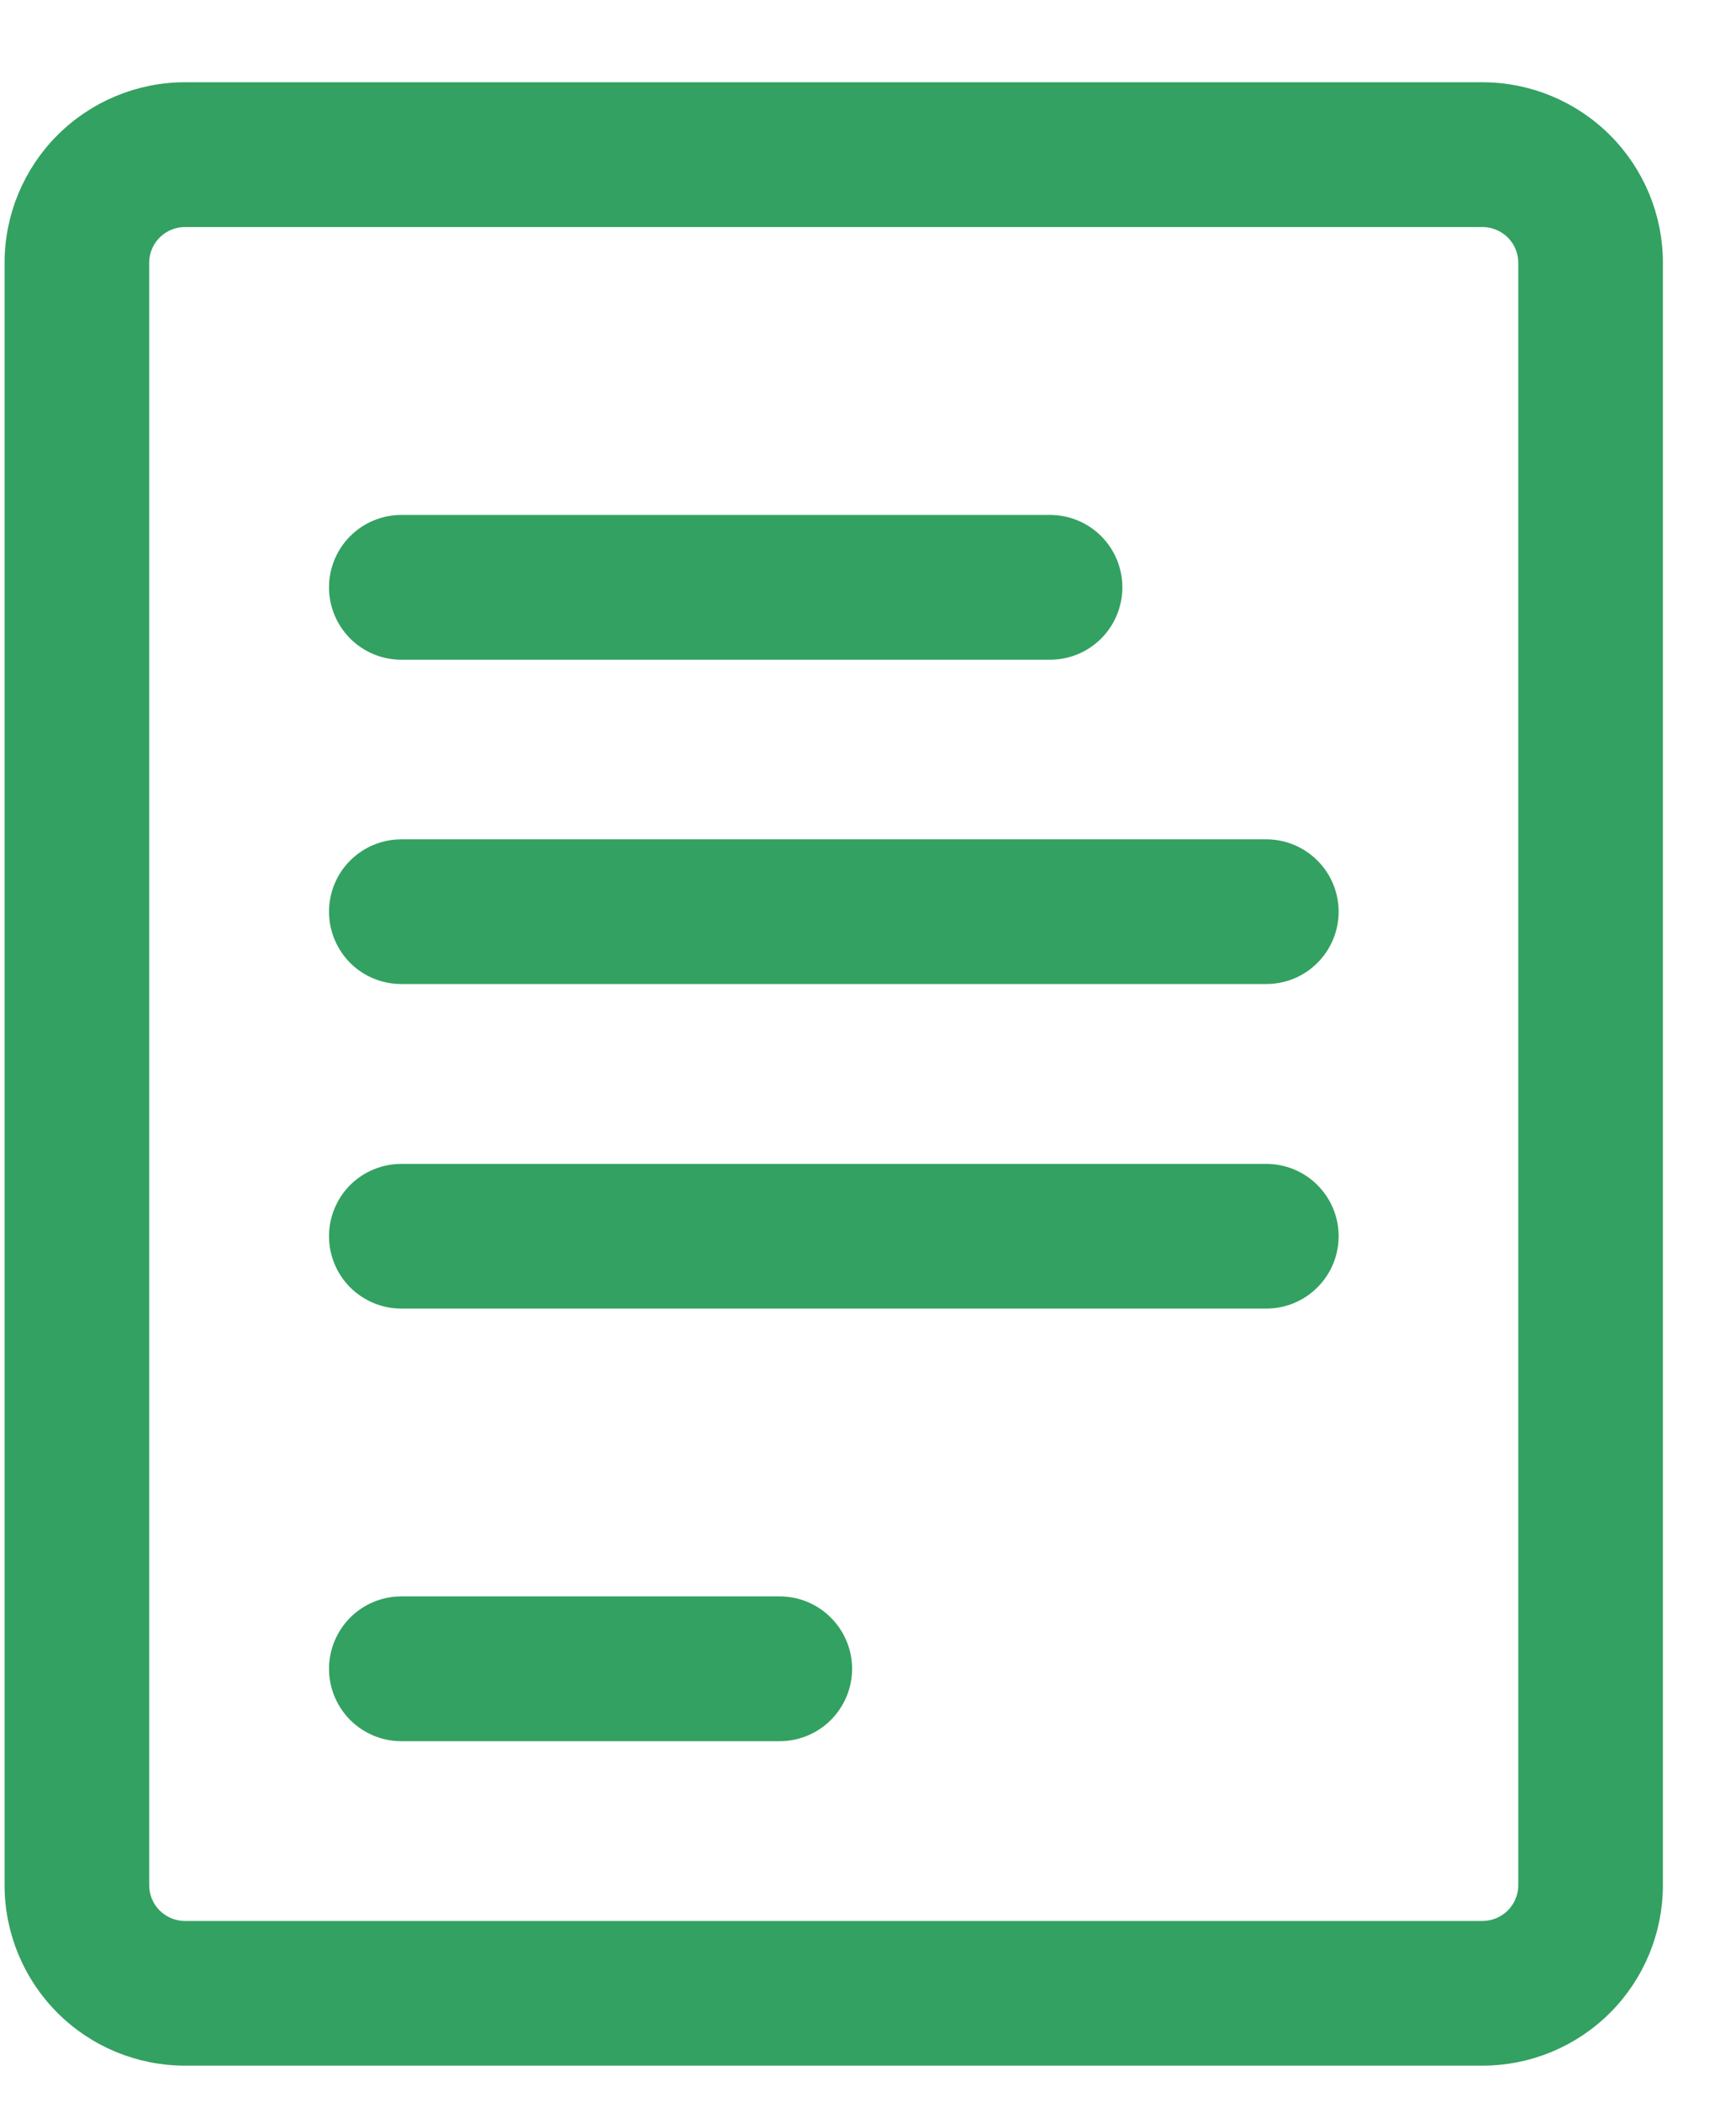
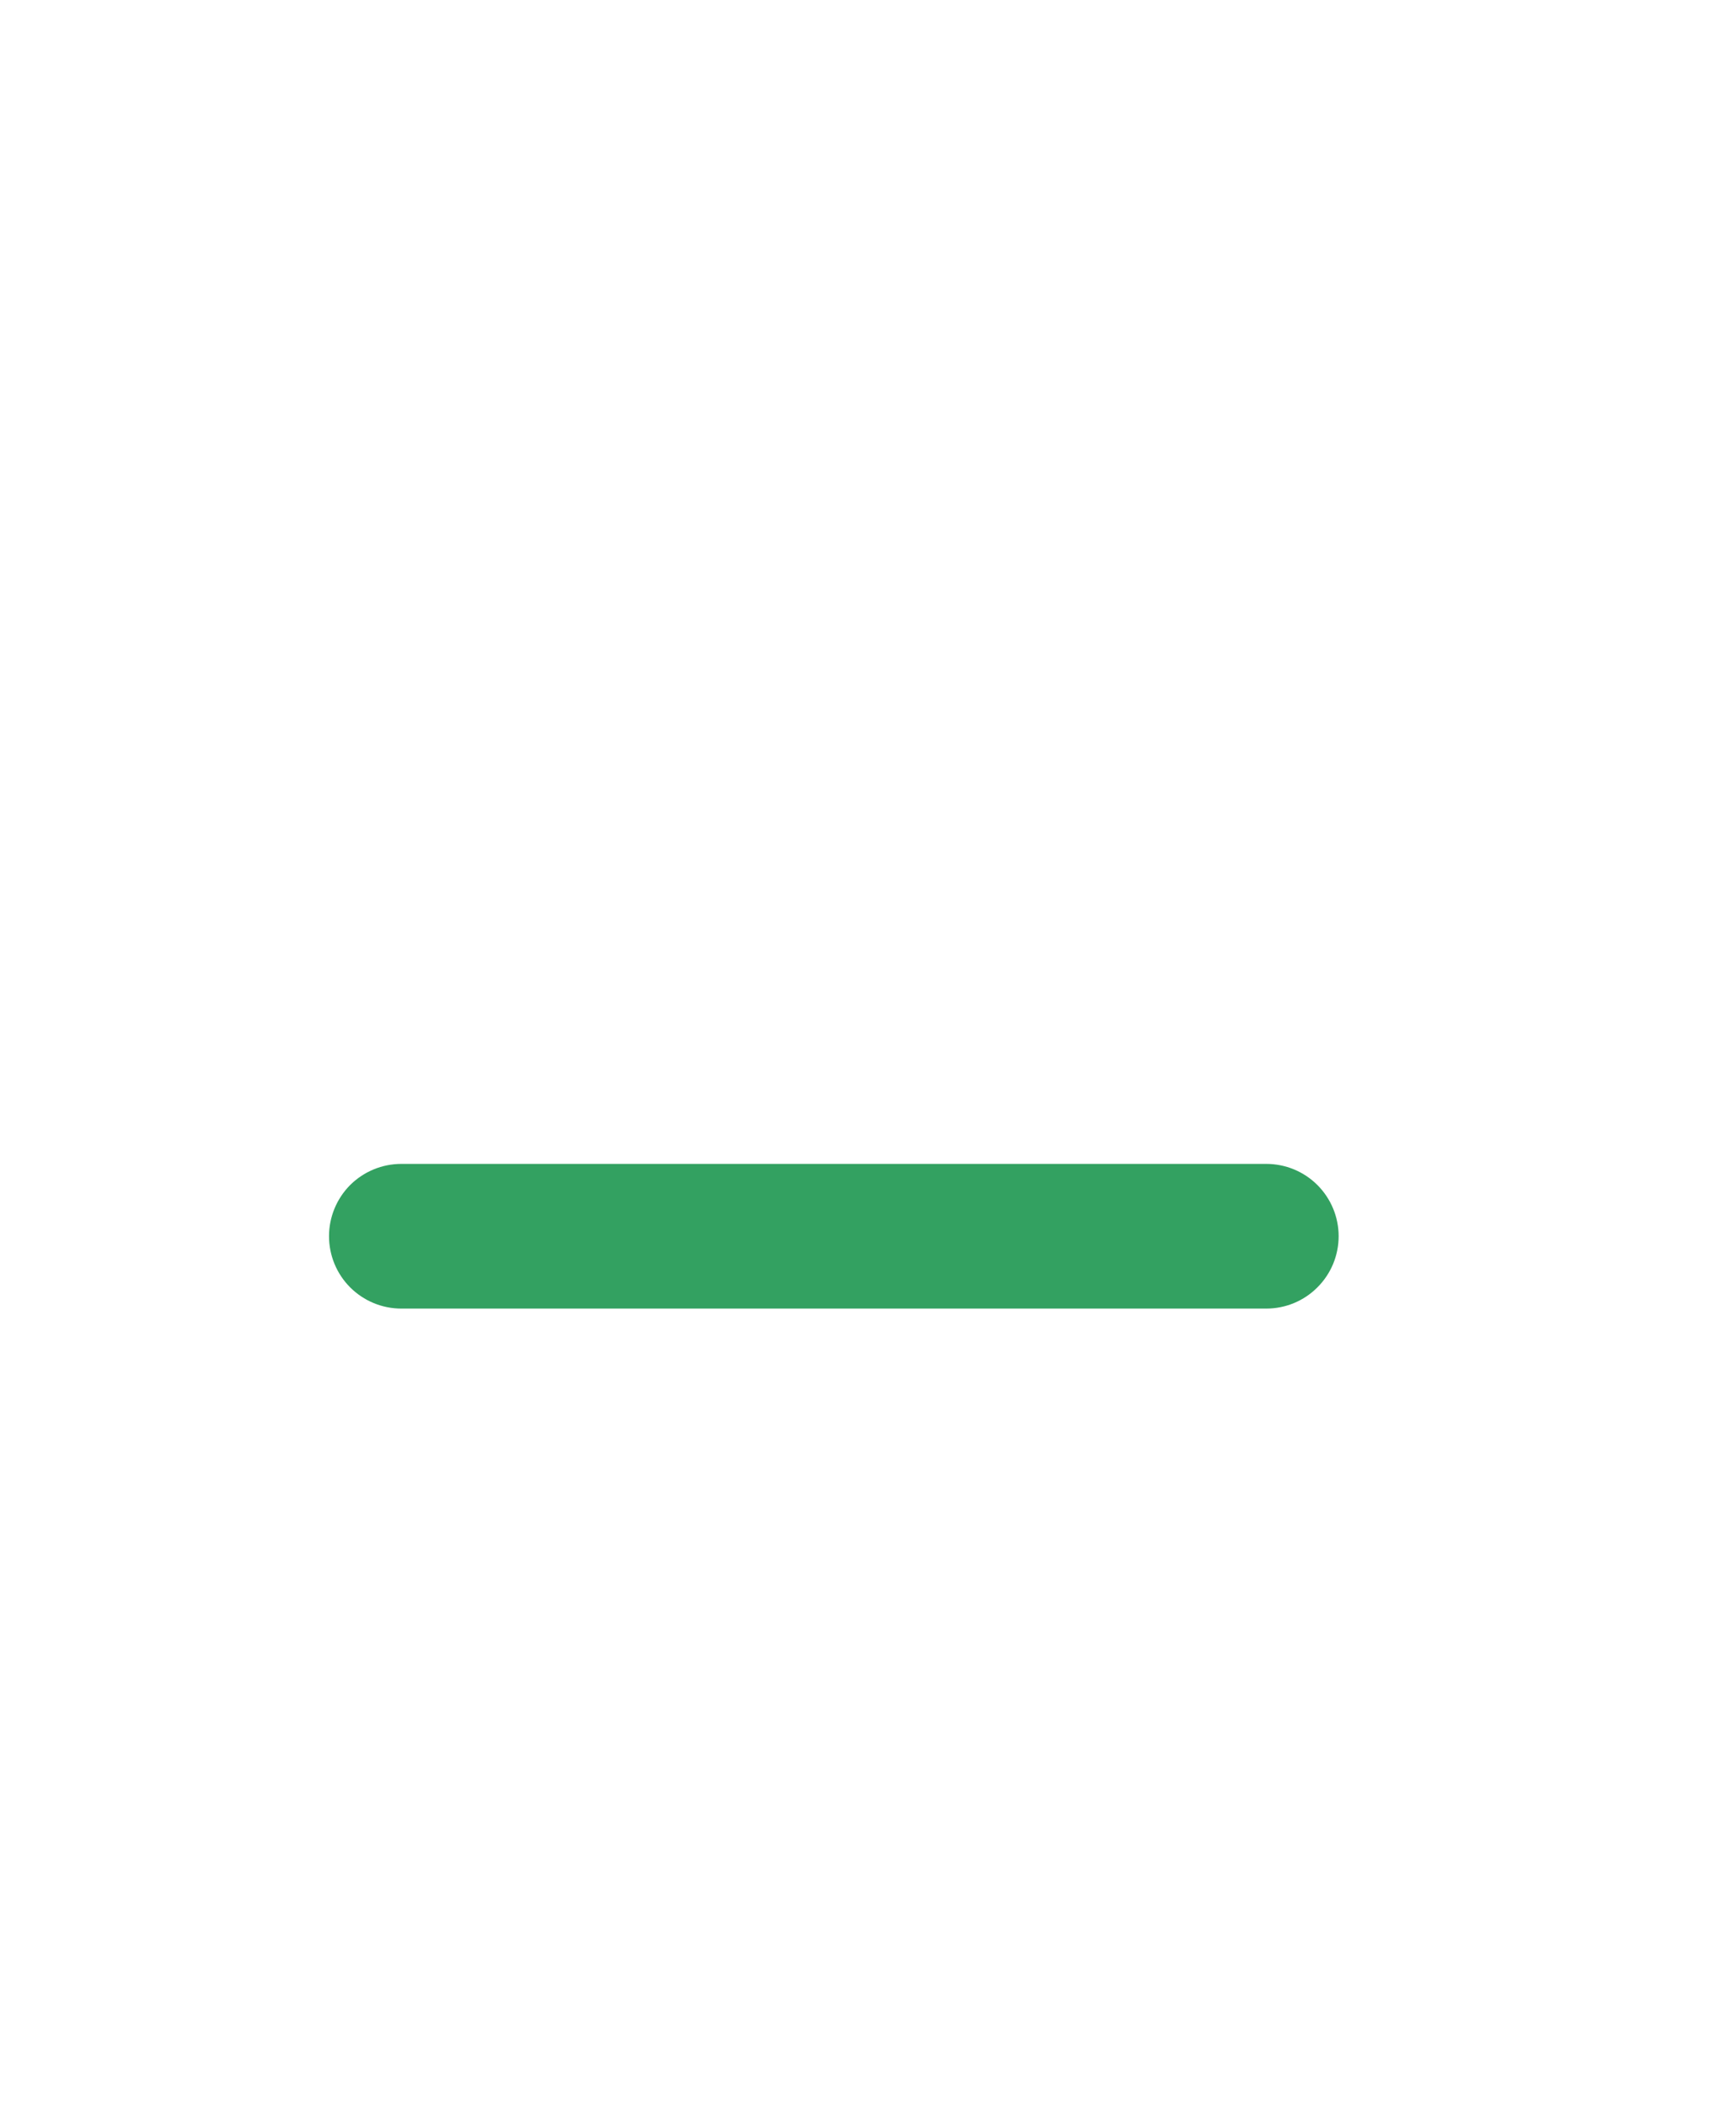
<svg xmlns="http://www.w3.org/2000/svg" width="19" height="23" viewBox="0 0 19 23" fill="none">
-   <path d="M16.225 22.5H2.025C1.528 22.5 1.051 22.303 0.699 21.951C0.348 21.6 0.15 21.123 0.15 20.625V2.875C0.15 2.378 0.348 1.901 0.699 1.55C1.051 1.198 1.528 1 2.025 1H16.225C16.722 1 17.199 1.198 17.551 1.55C17.902 1.901 18.1 2.378 18.1 2.875V20.625C18.1 21.123 17.902 21.6 17.551 21.951C17.199 22.303 16.722 22.5 16.225 22.5ZM16.717 2.875C16.717 2.745 16.665 2.62 16.573 2.528C16.48 2.436 16.355 2.384 16.225 2.384H2.025C1.895 2.384 1.77 2.436 1.677 2.528C1.585 2.62 1.533 2.745 1.533 2.875V20.625C1.533 20.756 1.585 20.881 1.677 20.973C1.77 21.065 1.895 21.117 2.025 21.117H16.225C16.355 21.117 16.48 21.065 16.573 20.973C16.665 20.881 16.717 20.756 16.717 20.625V2.875Z" fill="#33A161" stroke="#33A161" stroke-width="0.2" />
-   <path d="M4.392 17.566H8.534C8.718 17.566 8.893 17.639 9.023 17.769C9.153 17.899 9.226 18.075 9.226 18.258C9.226 18.441 9.153 18.617 9.023 18.747C8.893 18.877 8.718 18.95 8.534 18.95H4.392C4.209 18.95 4.033 18.877 3.903 18.747C3.774 18.617 3.701 18.441 3.701 18.258C3.701 18.075 3.774 17.899 3.903 17.769C4.033 17.639 4.209 17.566 4.392 17.566Z" fill="#33A161" stroke="#33A161" stroke-width="0.2" />
  <path d="M13.859 14.217H4.392C4.209 14.217 4.033 14.144 3.903 14.014C3.774 13.885 3.701 13.709 3.701 13.525C3.701 13.342 3.774 13.166 3.903 13.036C4.033 12.907 4.209 12.834 4.392 12.834H13.859C14.043 12.834 14.219 12.907 14.348 13.036C14.478 13.166 14.551 13.342 14.551 13.525C14.551 13.709 14.478 13.885 14.348 14.014C14.219 14.144 14.043 14.217 13.859 14.217Z" fill="#33A161" stroke="#33A161" stroke-width="0.2" />
-   <path d="M13.859 10.666H4.392C4.209 10.666 4.033 10.594 3.903 10.464C3.774 10.334 3.701 10.158 3.701 9.975C3.701 9.791 3.774 9.615 3.903 9.486C4.033 9.356 4.209 9.283 4.392 9.283H13.859C14.043 9.283 14.219 9.356 14.348 9.486C14.478 9.615 14.551 9.791 14.551 9.975C14.551 10.158 14.478 10.334 14.348 10.464C14.219 10.594 14.043 10.666 13.859 10.666Z" fill="#33A161" stroke="#33A161" stroke-width="0.2" />
-   <path d="M11.492 7.118H4.392C4.209 7.118 4.033 7.045 3.903 6.915C3.774 6.785 3.701 6.609 3.701 6.426C3.701 6.242 3.774 6.067 3.903 5.937C4.033 5.807 4.209 5.734 4.392 5.734H11.492C11.676 5.734 11.852 5.807 11.982 5.937C12.111 6.067 12.184 6.242 12.184 6.426C12.184 6.609 12.111 6.785 11.982 6.915C11.852 7.045 11.676 7.118 11.492 7.118Z" fill="#33A161" stroke="#33A161" stroke-width="0.2" />
</svg>